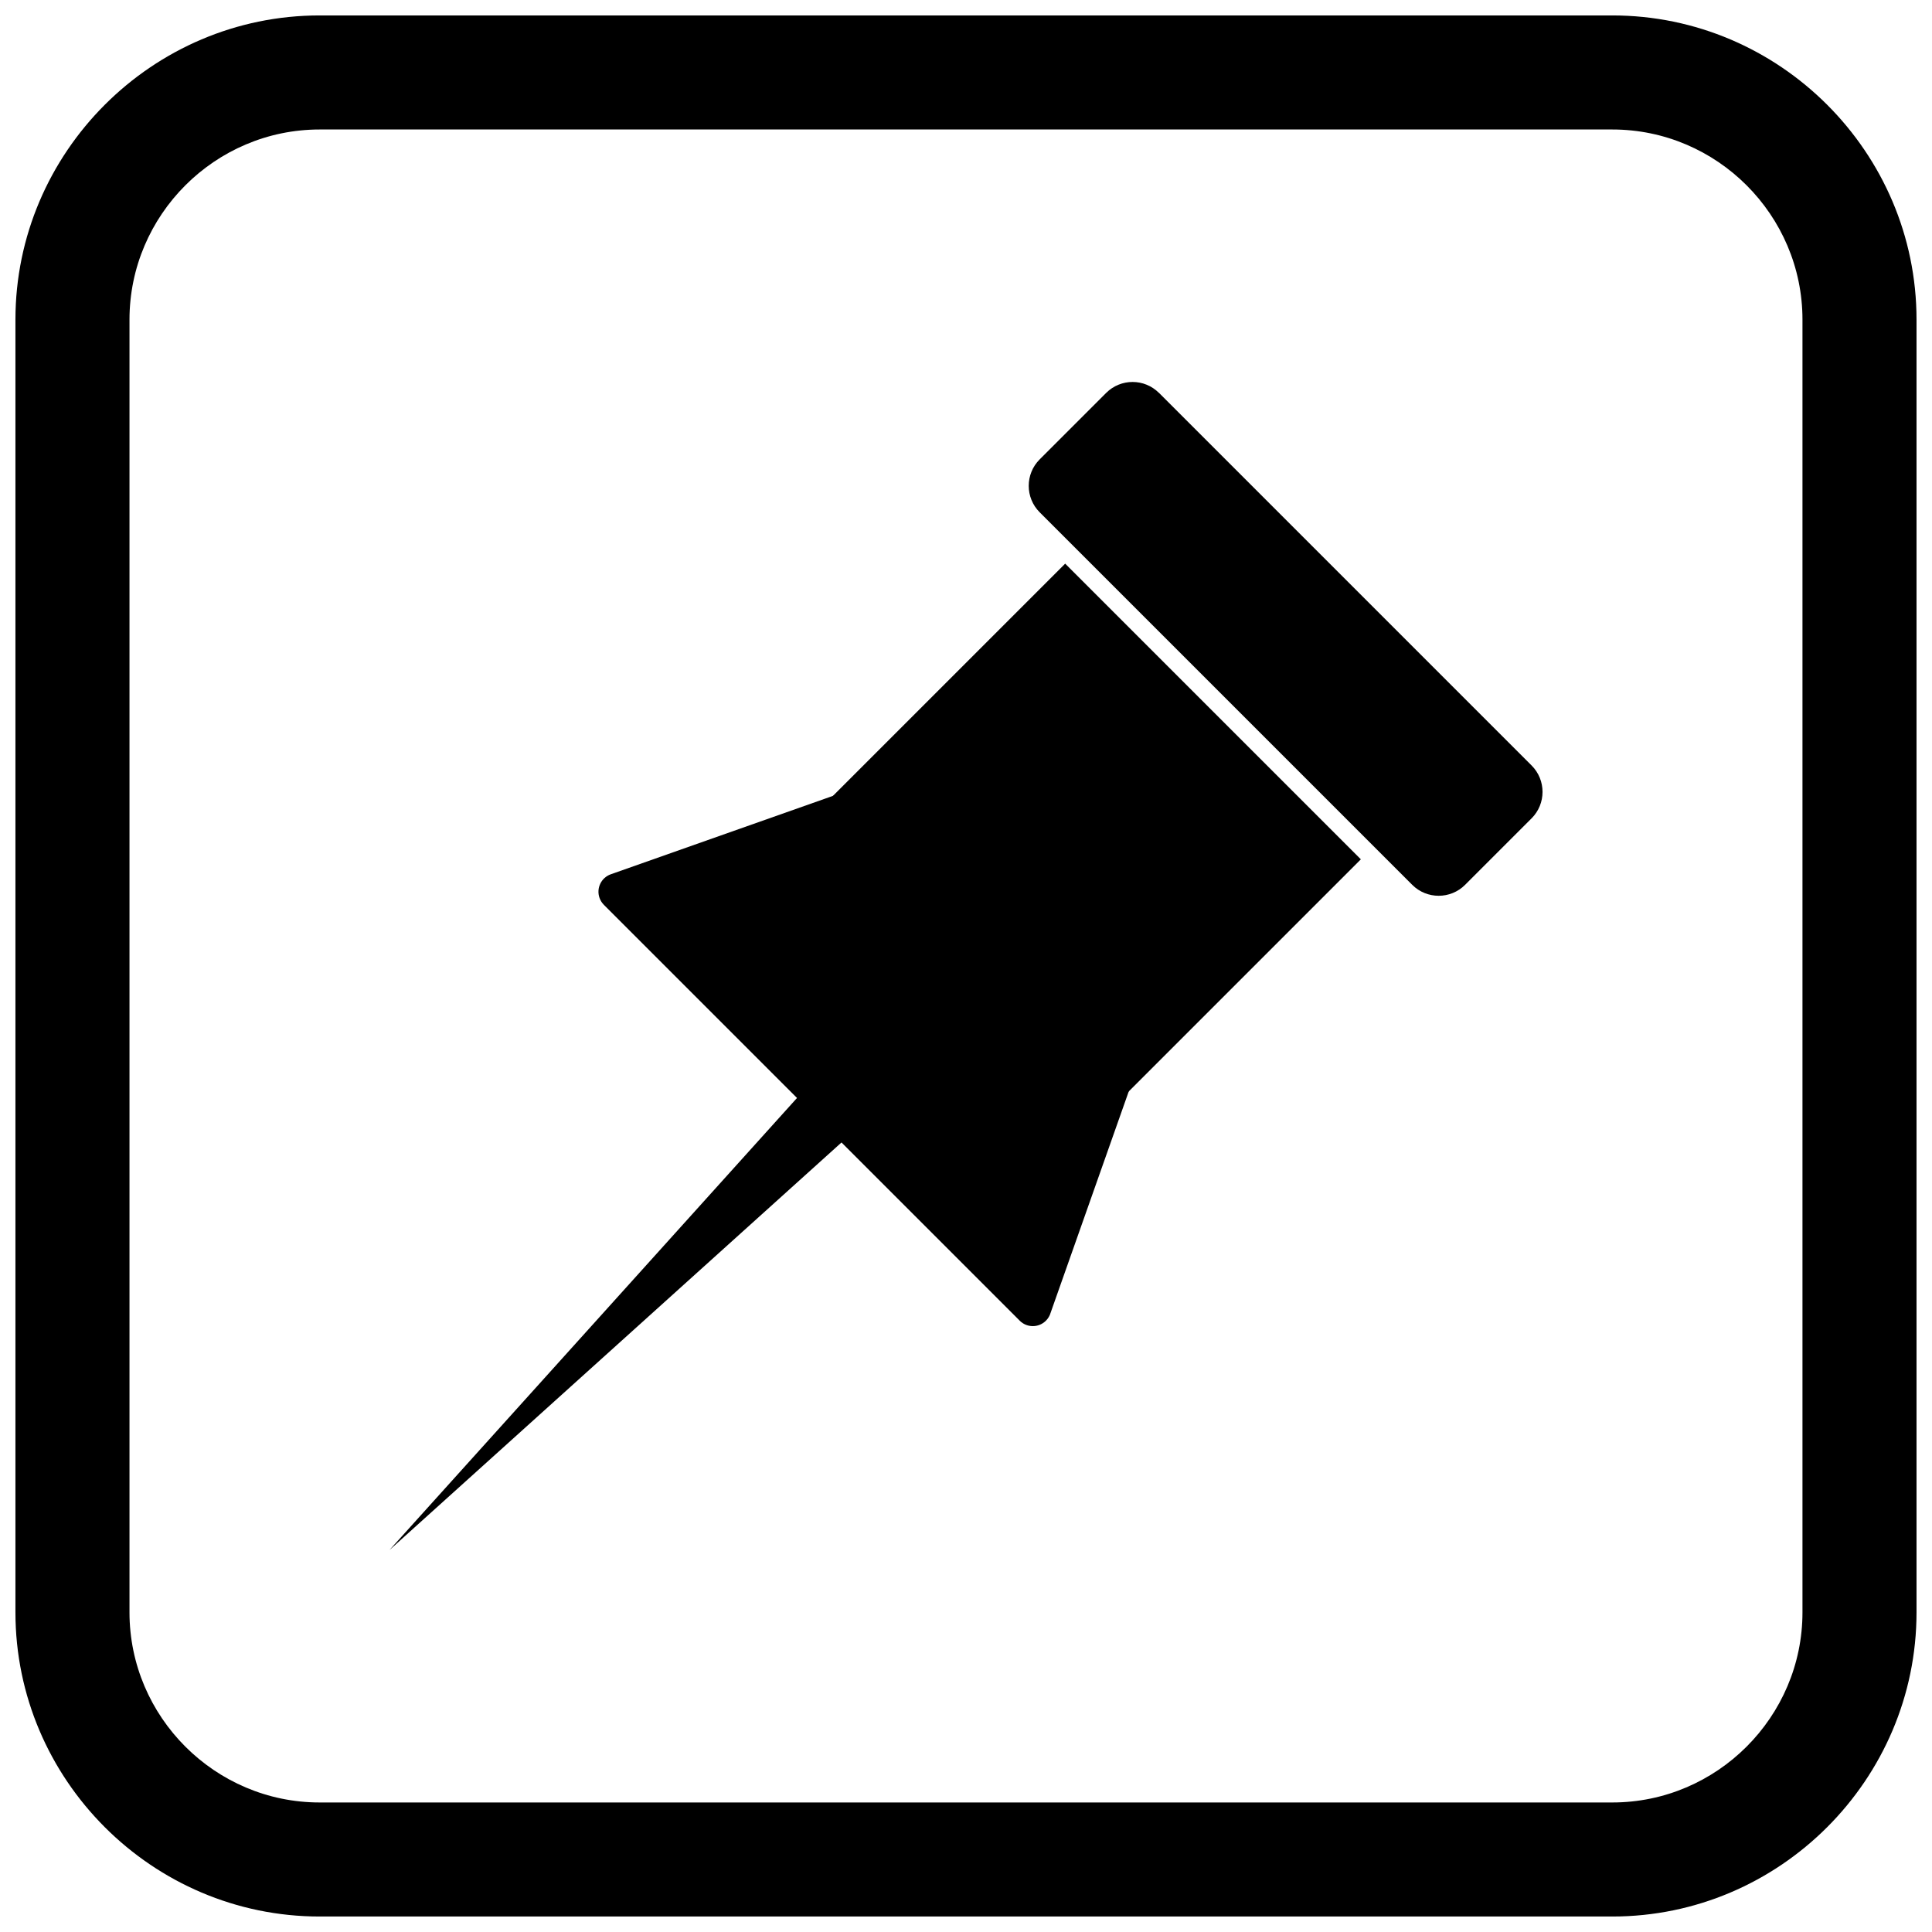
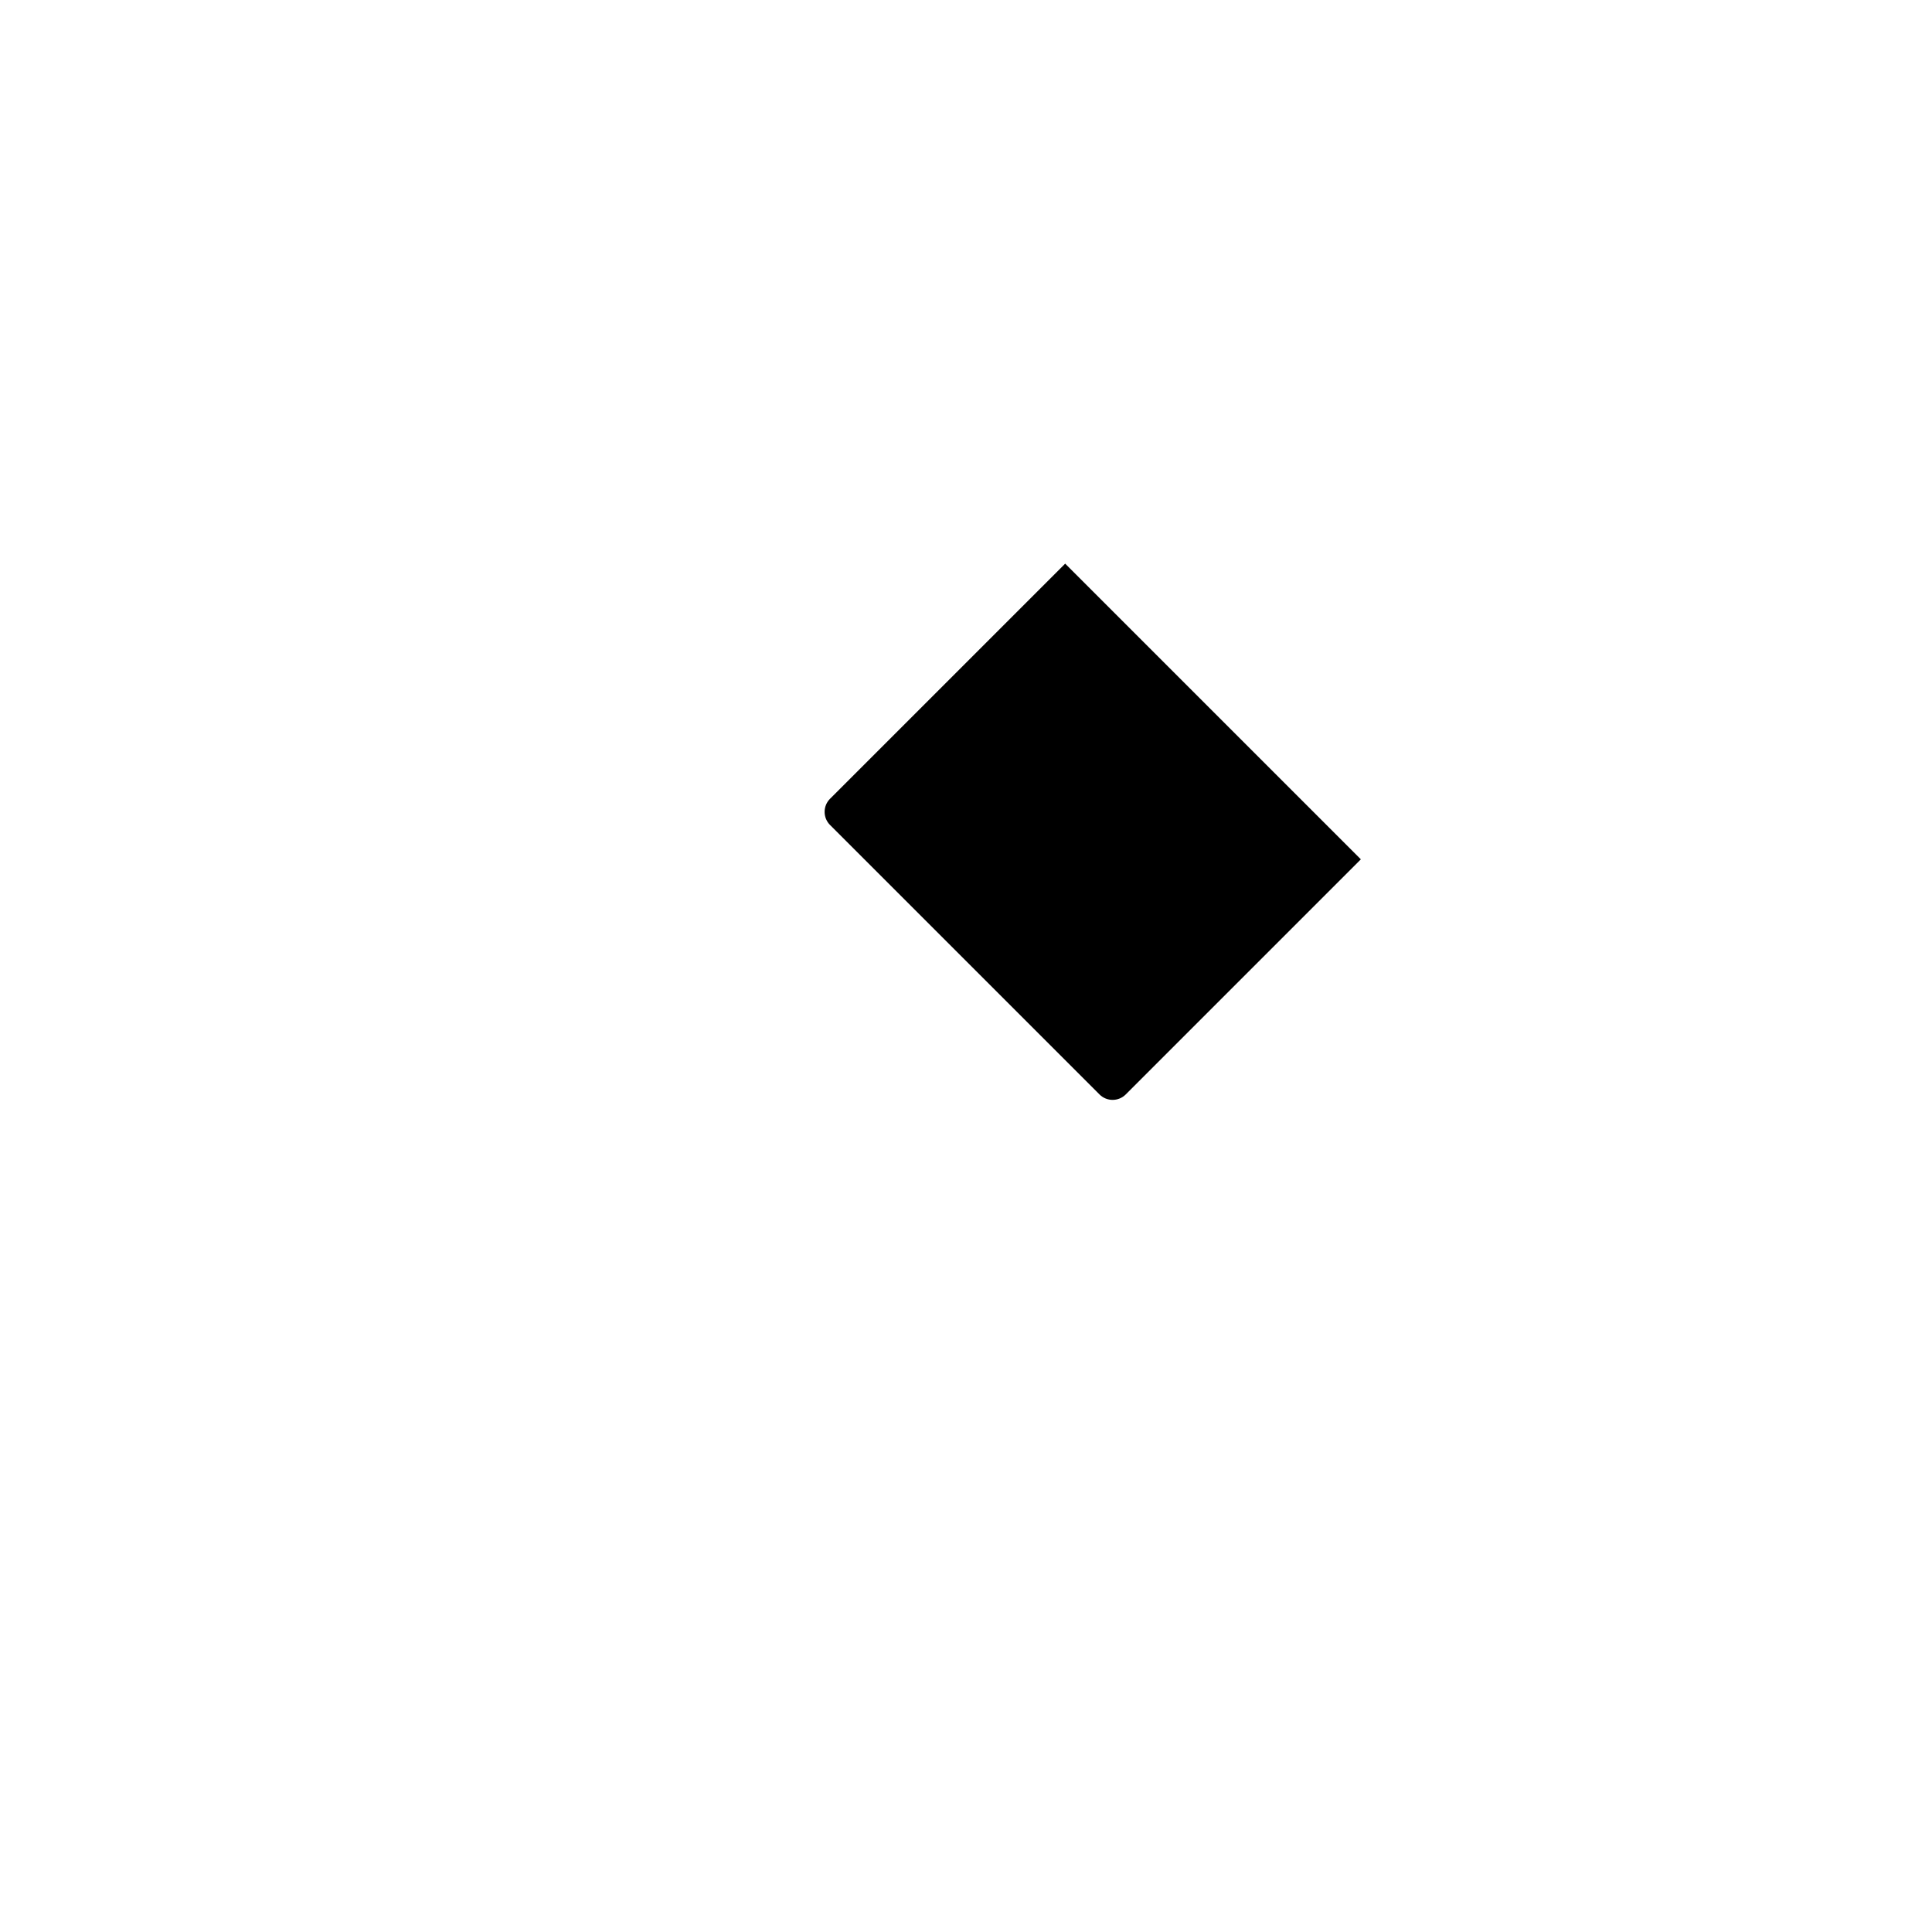
<svg xmlns="http://www.w3.org/2000/svg" width="800px" height="800px" version="1.1" viewBox="144 144 512 512">
  <defs>
    <clipPath id="a">
      <path d="m148.09 148.09h503.81v503.81h-503.81z" />
    </clipPath>
  </defs>
-   <path d="m451.15 248.12 98.742 98.742c1.93 1.93 2.894 4.465 2.894 7 0 2.535-0.965 5.07-2.894 7l-17.633 17.633c-1.93 1.93-4.465 2.894-7 2.894-2.531 0-5.07-0.965-7-2.894l-98.742-98.742c-1.93-1.93-2.894-4.465-2.894-7s0.965-5.07 2.894-7l17.633-17.633c1.93-1.93 4.469-2.894 7-2.894 2.519 0 5.051 0.969 6.992 2.902z" />
-   <path d="m414.23 493.99-110.2-110.2 0.004-0.004c-0.504-0.504-0.902-1.121-1.156-1.836-0.902-2.555 0.438-5.356 2.992-6.258l59.668-21.059c1.789-0.754 3.934-0.406 5.387 1.051l71.414 71.414-0.004 0.004c1.293 1.293 1.805 3.262 1.156 5.102l-21.062 59.676c-0.223 0.773-0.637 1.508-1.25 2.117-1.918 1.918-5.031 1.918-6.949 0z" />
  <path d="m435.38 434.04-71.41-71.41c-1.918-1.918-1.918-5.031 0-6.949l62.312-62.312 78.359 78.359-62.312 62.312c-1.918 1.918-5.031 1.918-6.949 0z" />
-   <path d="m370.66 443.47-123.44 111.3 111.29-123.45z" fill-rule="evenodd" />
  <g clip-path="url(#a)">
-     <path d="m228.7 148.09h342.59c44.336 0 80.609 36.273 80.609 80.609v342.59c0 44.336-36.273 80.609-80.609 80.609h-342.59c-44.336 0-80.609-36.273-80.609-80.609v-342.59c0-44.336 36.273-80.609 80.609-80.609zm0 30.227h342.59c27.711 0 50.383 22.672 50.383 50.383v342.59c0 27.711-22.672 50.383-50.383 50.383h-342.59c-27.711 0-50.383-22.672-50.383-50.383v-342.59c0-27.711 22.672-50.383 50.383-50.383z" fill-rule="evenodd" />
-   </g>
+     </g>
</svg>